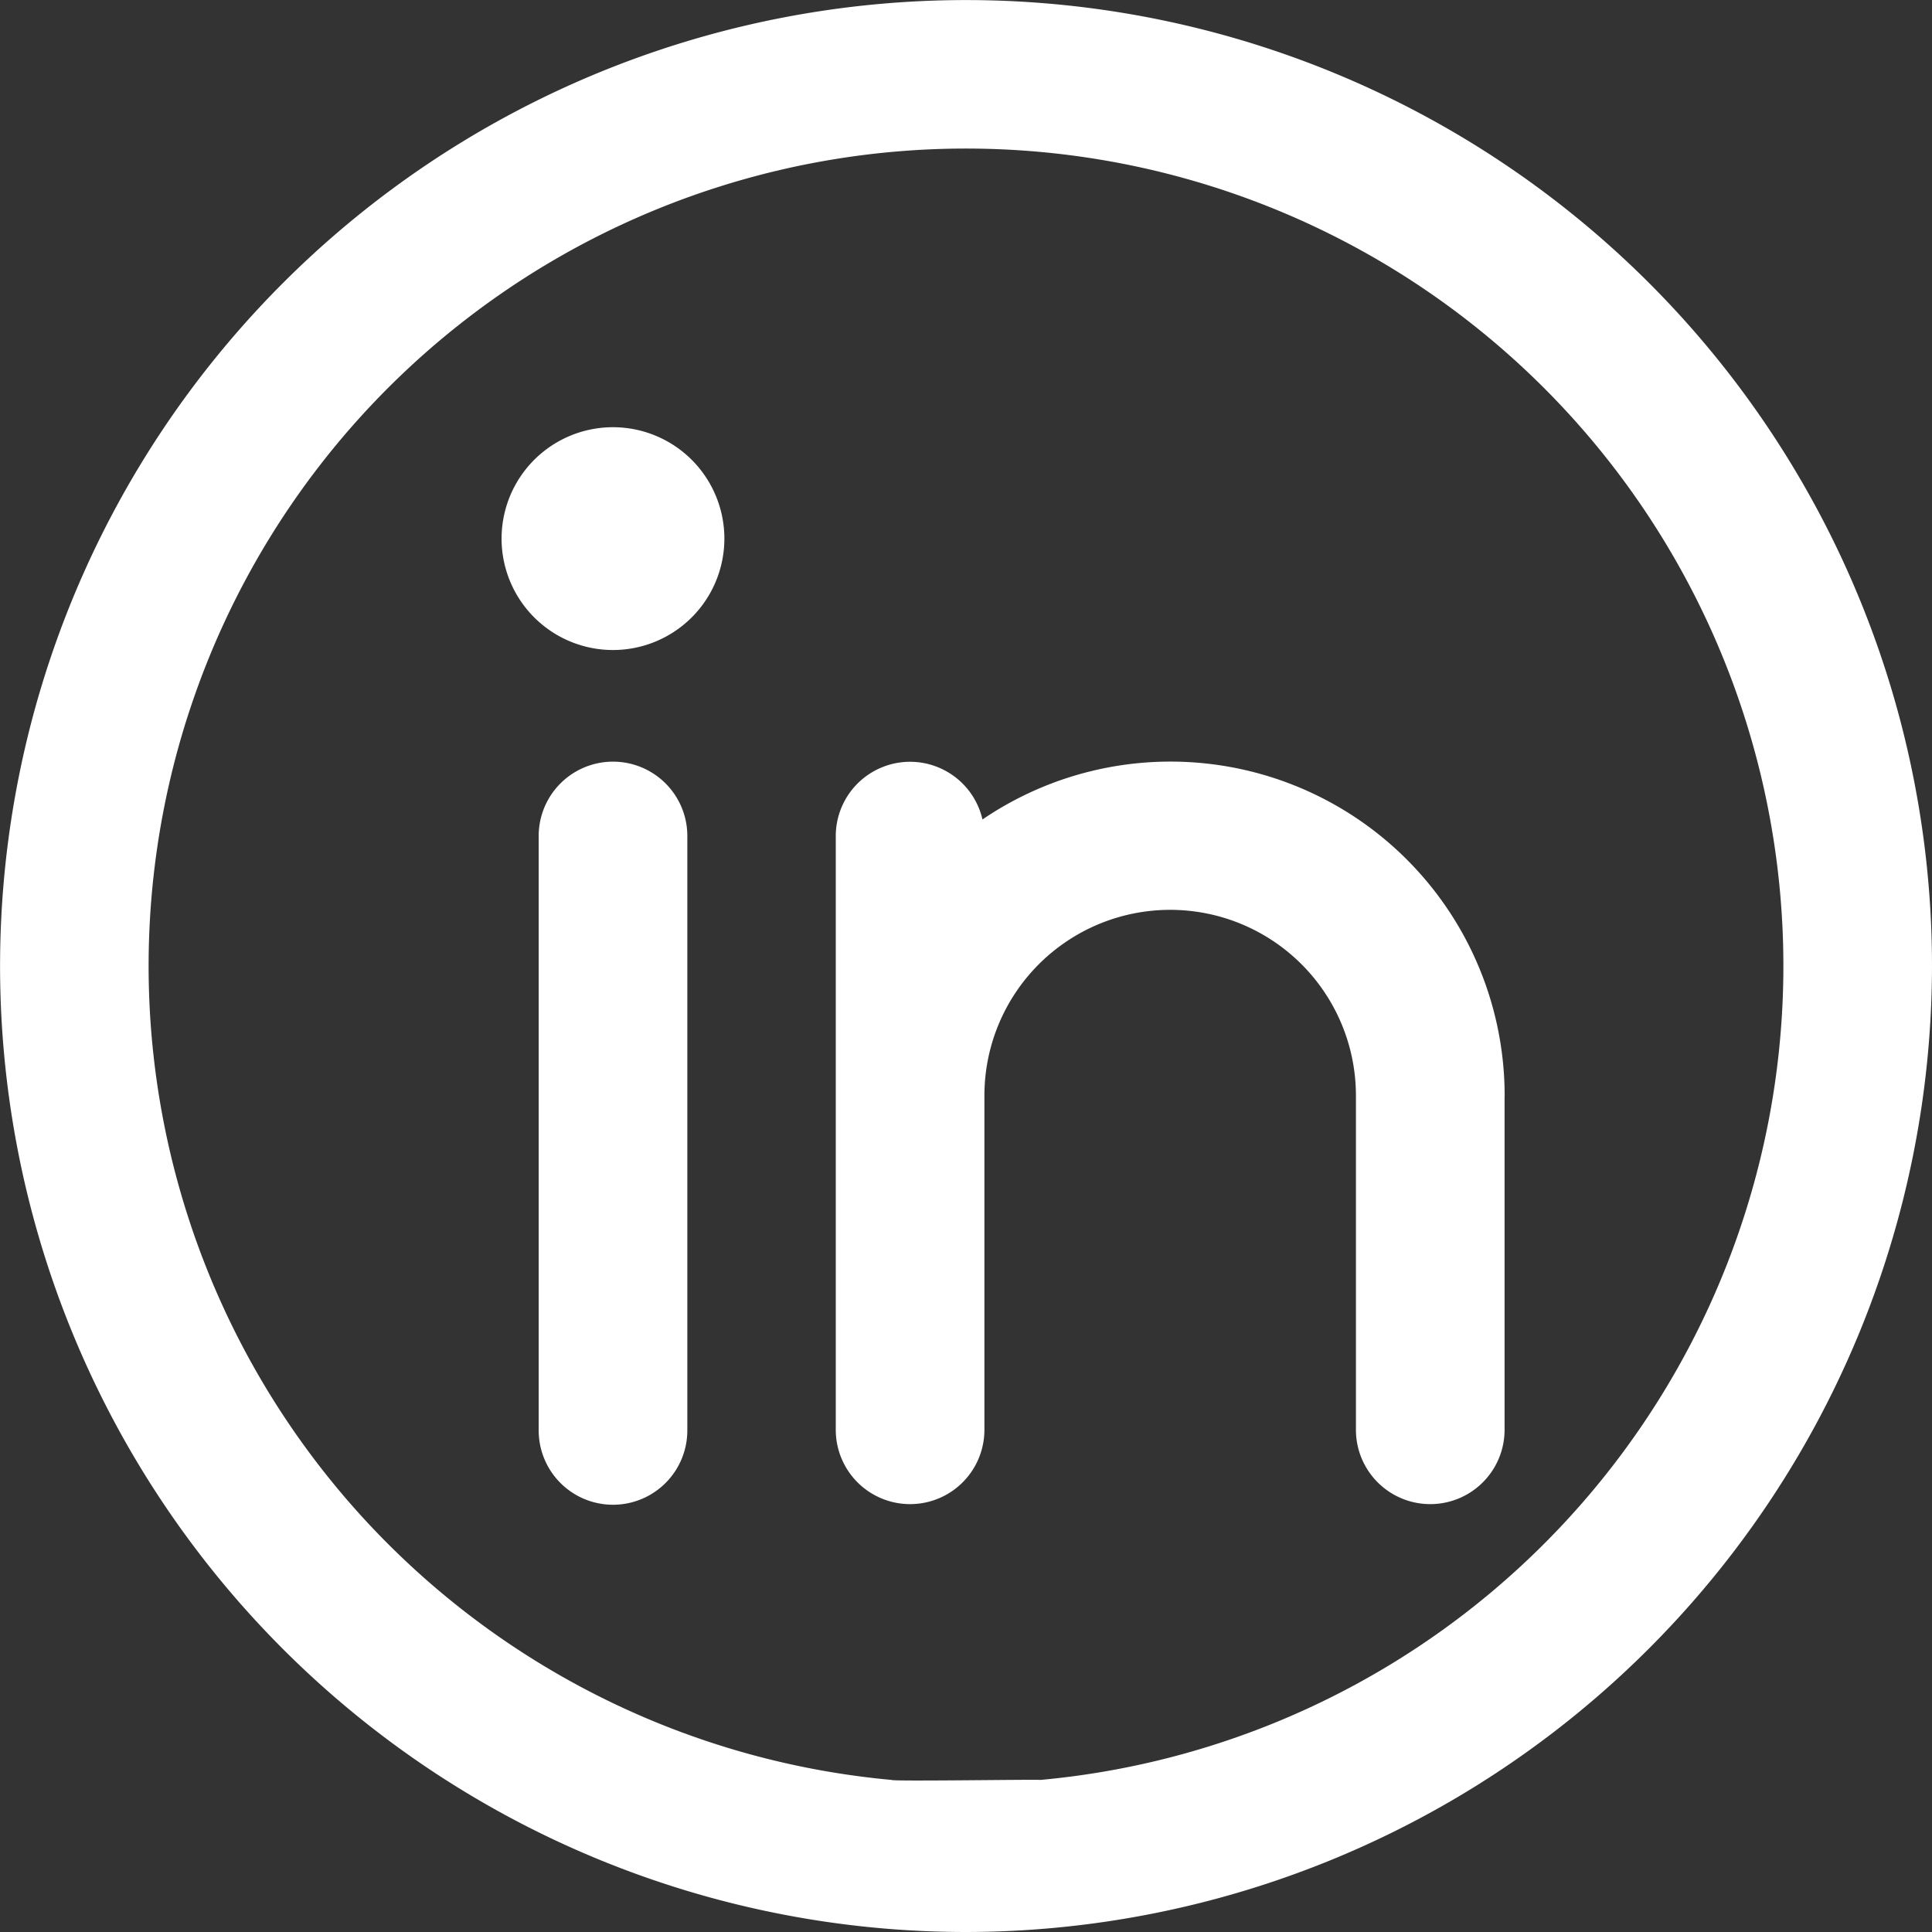
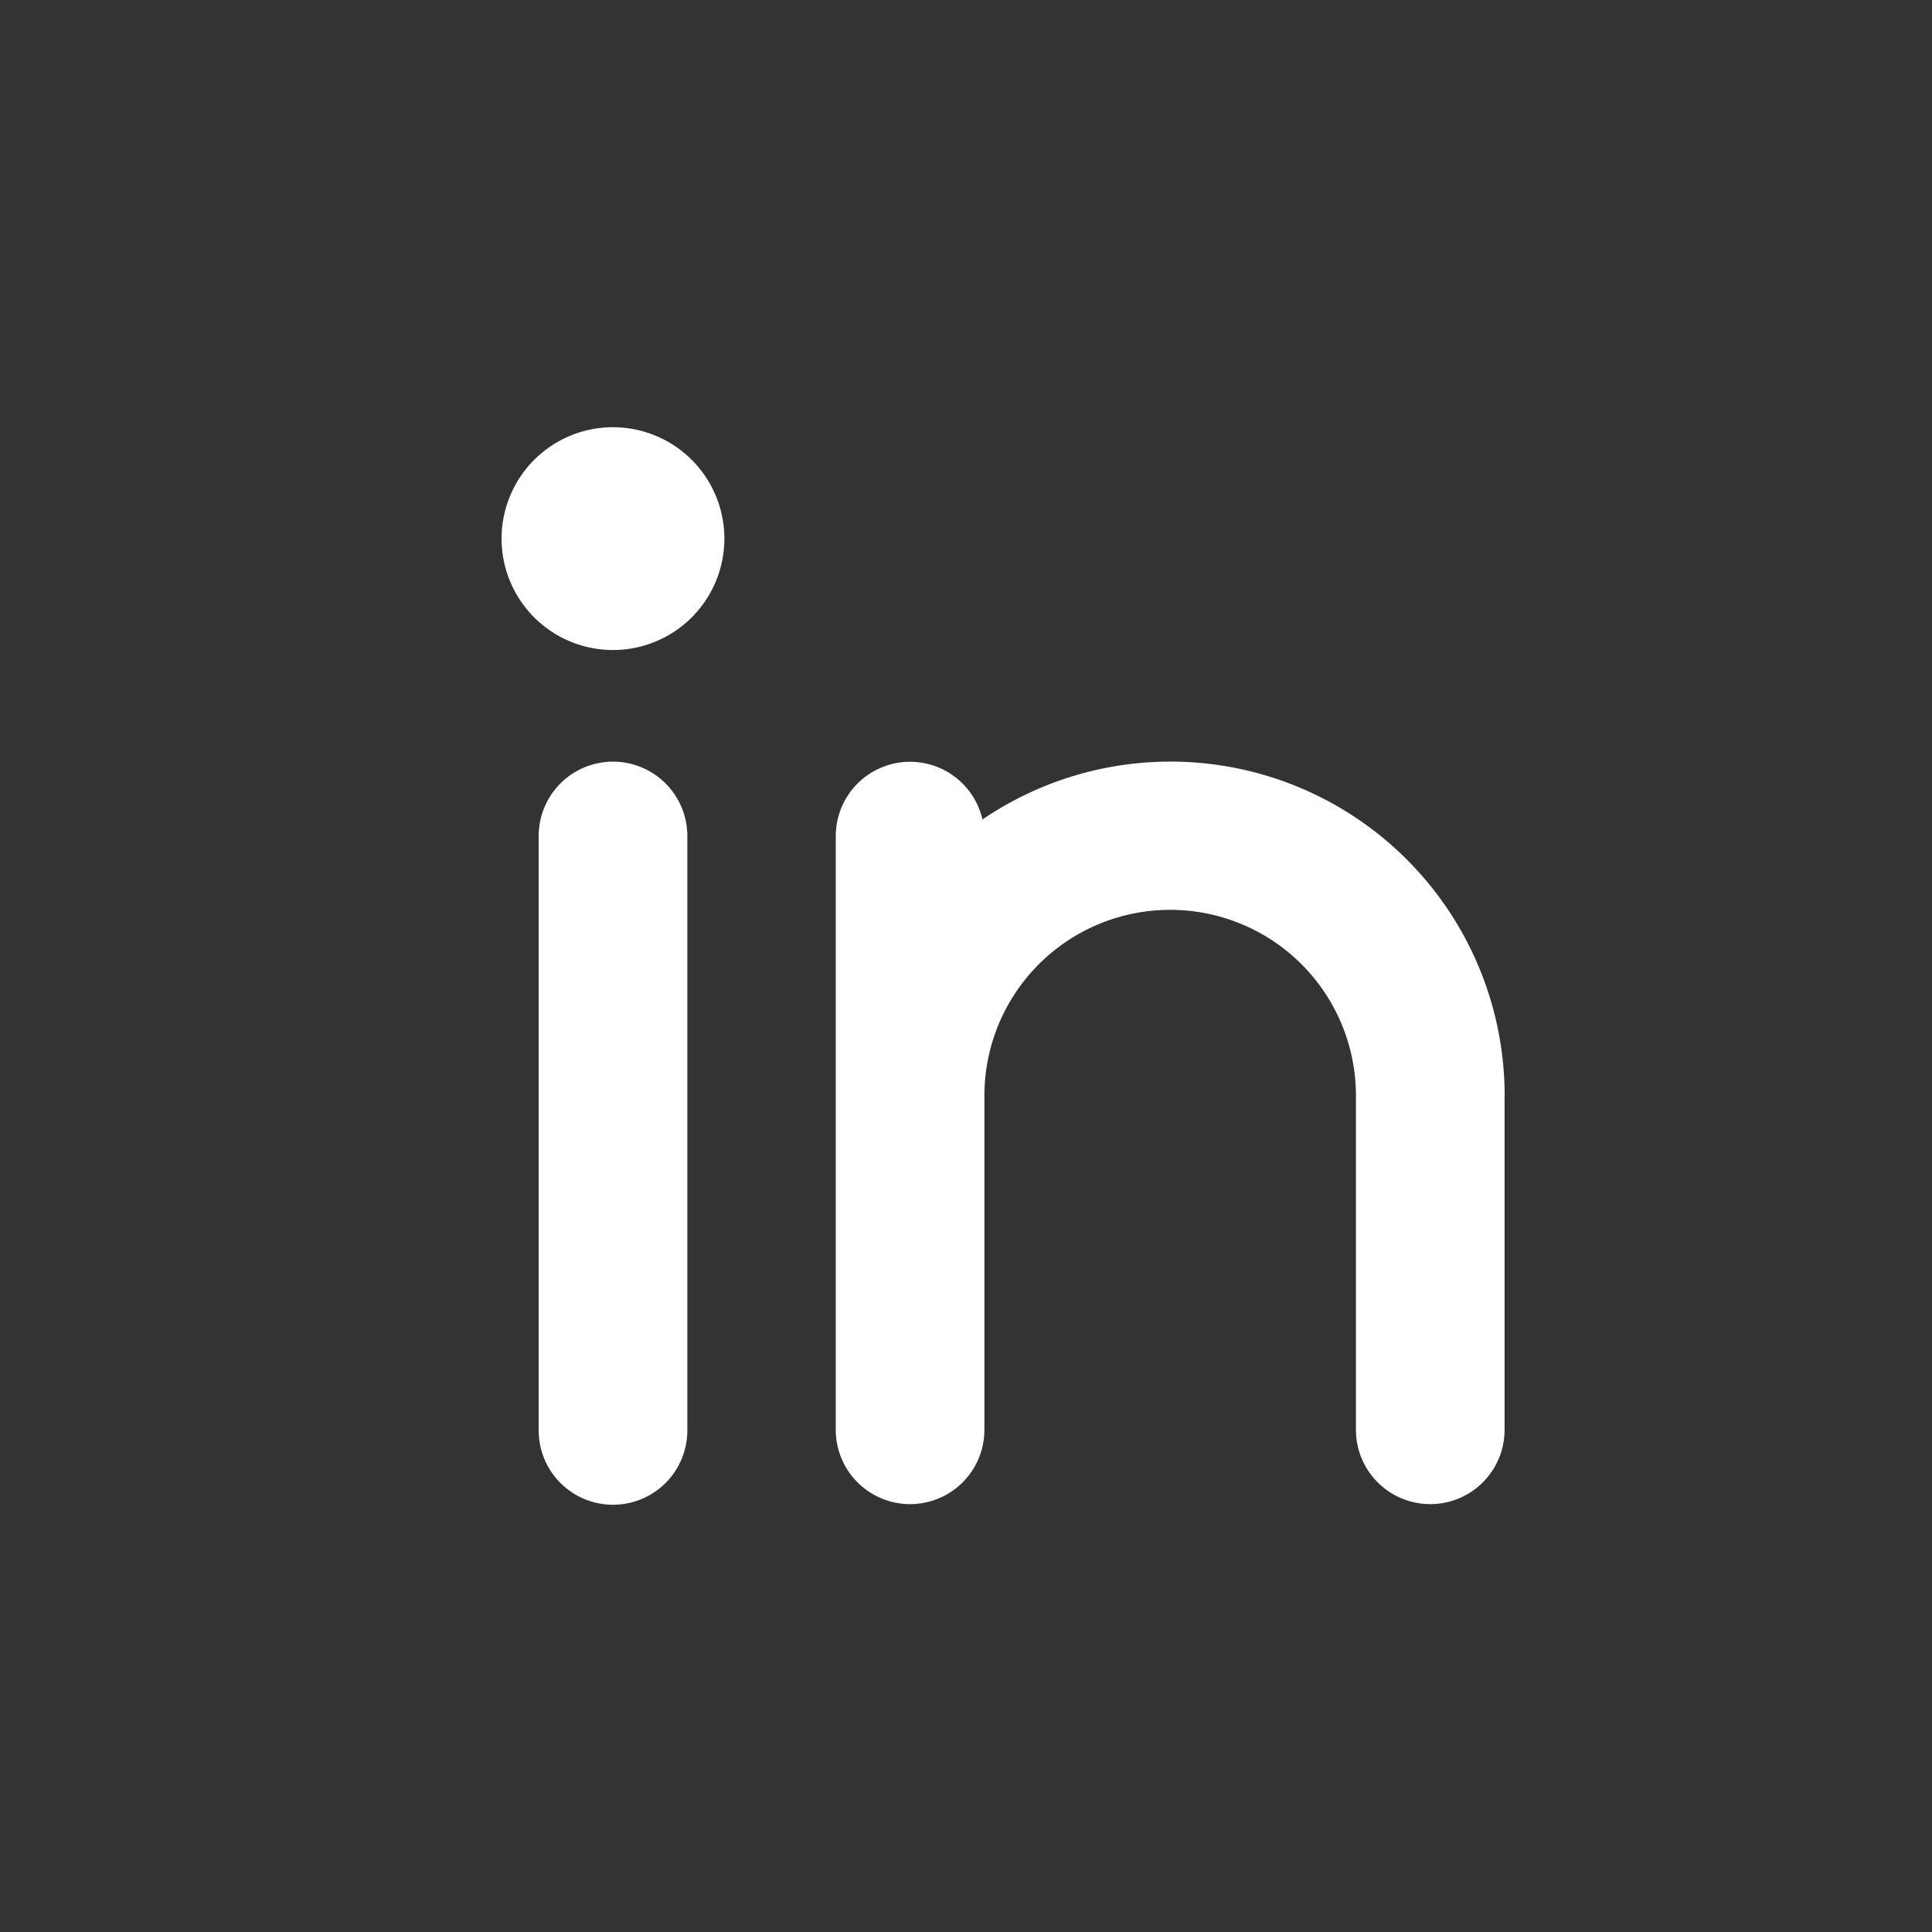
<svg xmlns="http://www.w3.org/2000/svg" id="Group_5" data-name="Group 5" width="27.749" height="27.749" viewBox="0 0 27.749 27.749">
  <rect x="0" y="0" width="27.749" height="27.749" fill="#333333" stroke="none" />
  <path id="linkedin-logo" d="M78.668,73.871v8.538a1.067,1.067,0,0,1-2.135,0V73.871a1.067,1.067,0,0,1,2.135,0ZM79.2,69.6A1.6,1.6,0,1,1,77.6,68,1.6,1.6,0,0,1,79.2,69.6Zm11.206,8v4.8a1.067,1.067,0,0,1-2.135,0v-4.8a2.668,2.668,0,1,0-5.336,0v4.8a1.067,1.067,0,0,1-2.135,0V73.871a1.067,1.067,0,0,1,2.107-.237,4.8,4.8,0,0,1,7.5,3.973Z" transform="translate(-68.796 -61.864)" fill="#fff" />
-   <path id="facebook-logo" d="M51.749,37.874A13.874,13.874,0,1,0,37.873,51.749h0A13.89,13.89,0,0,0,51.749,37.874ZM38.942,49.565c0-.01-2.142.023-2.135,0a11.74,11.74,0,1,1,2.135,0Z" transform="translate(-24 -24)" fill="#fff" />
</svg>